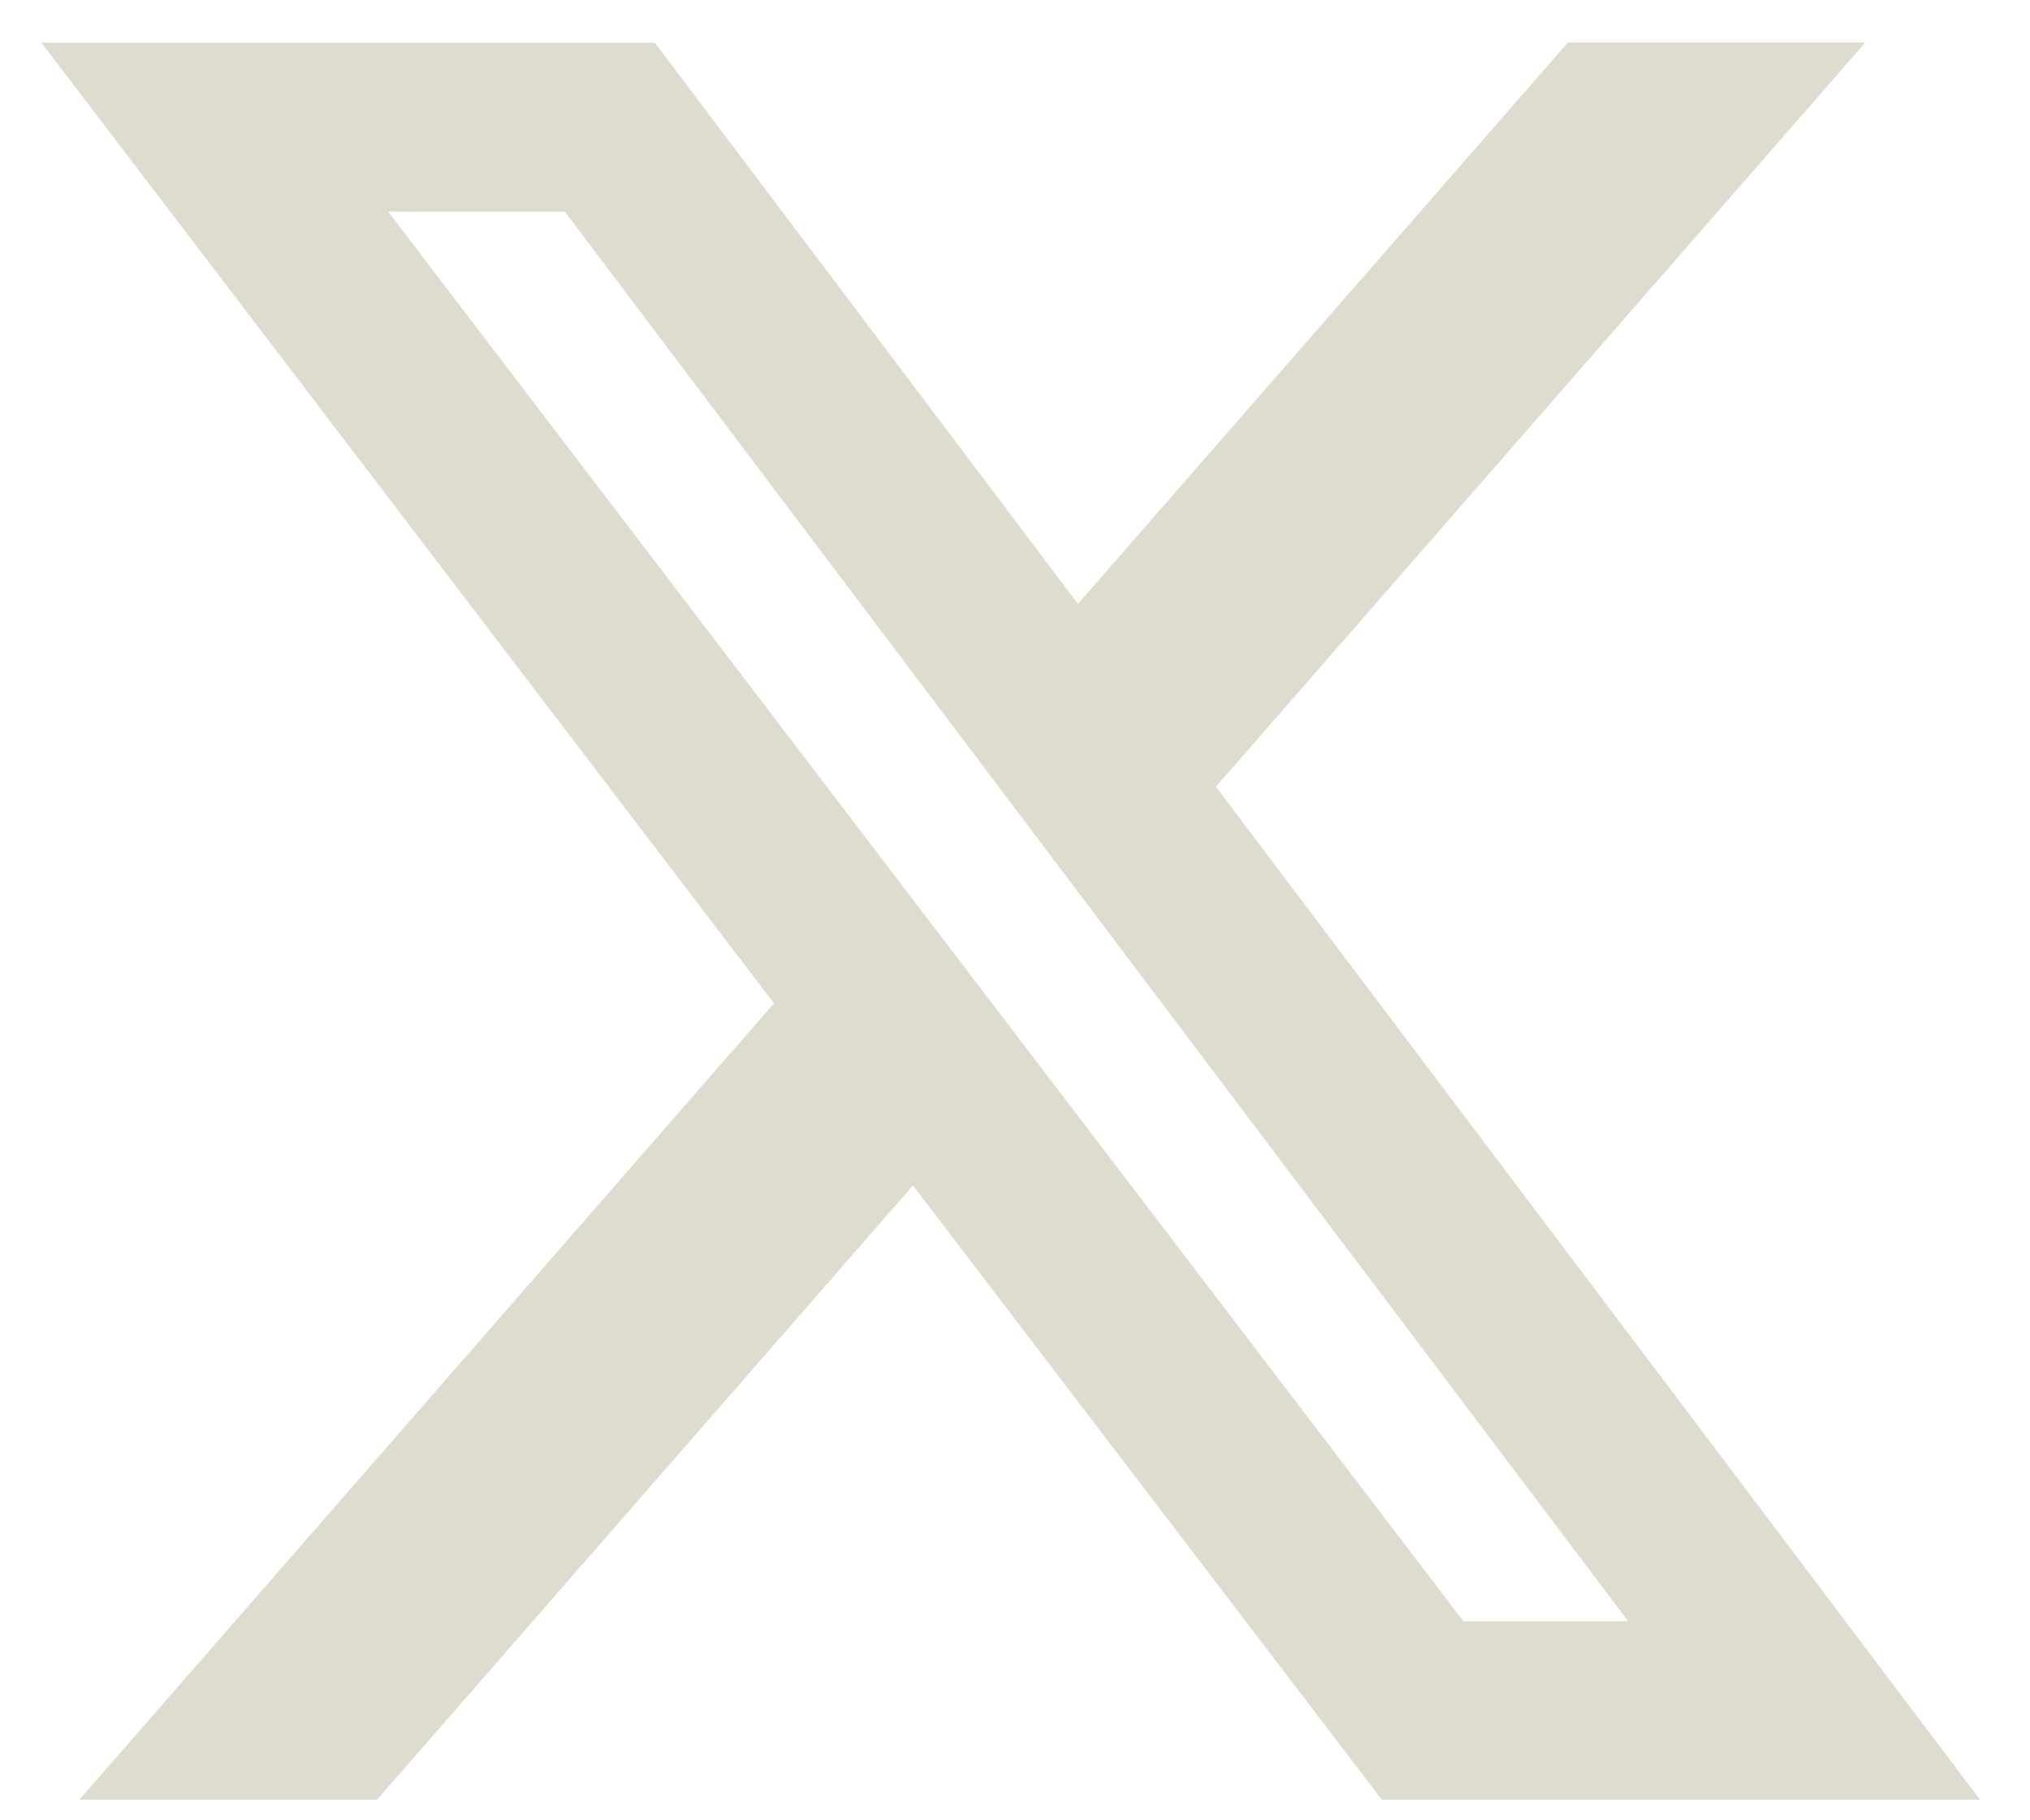
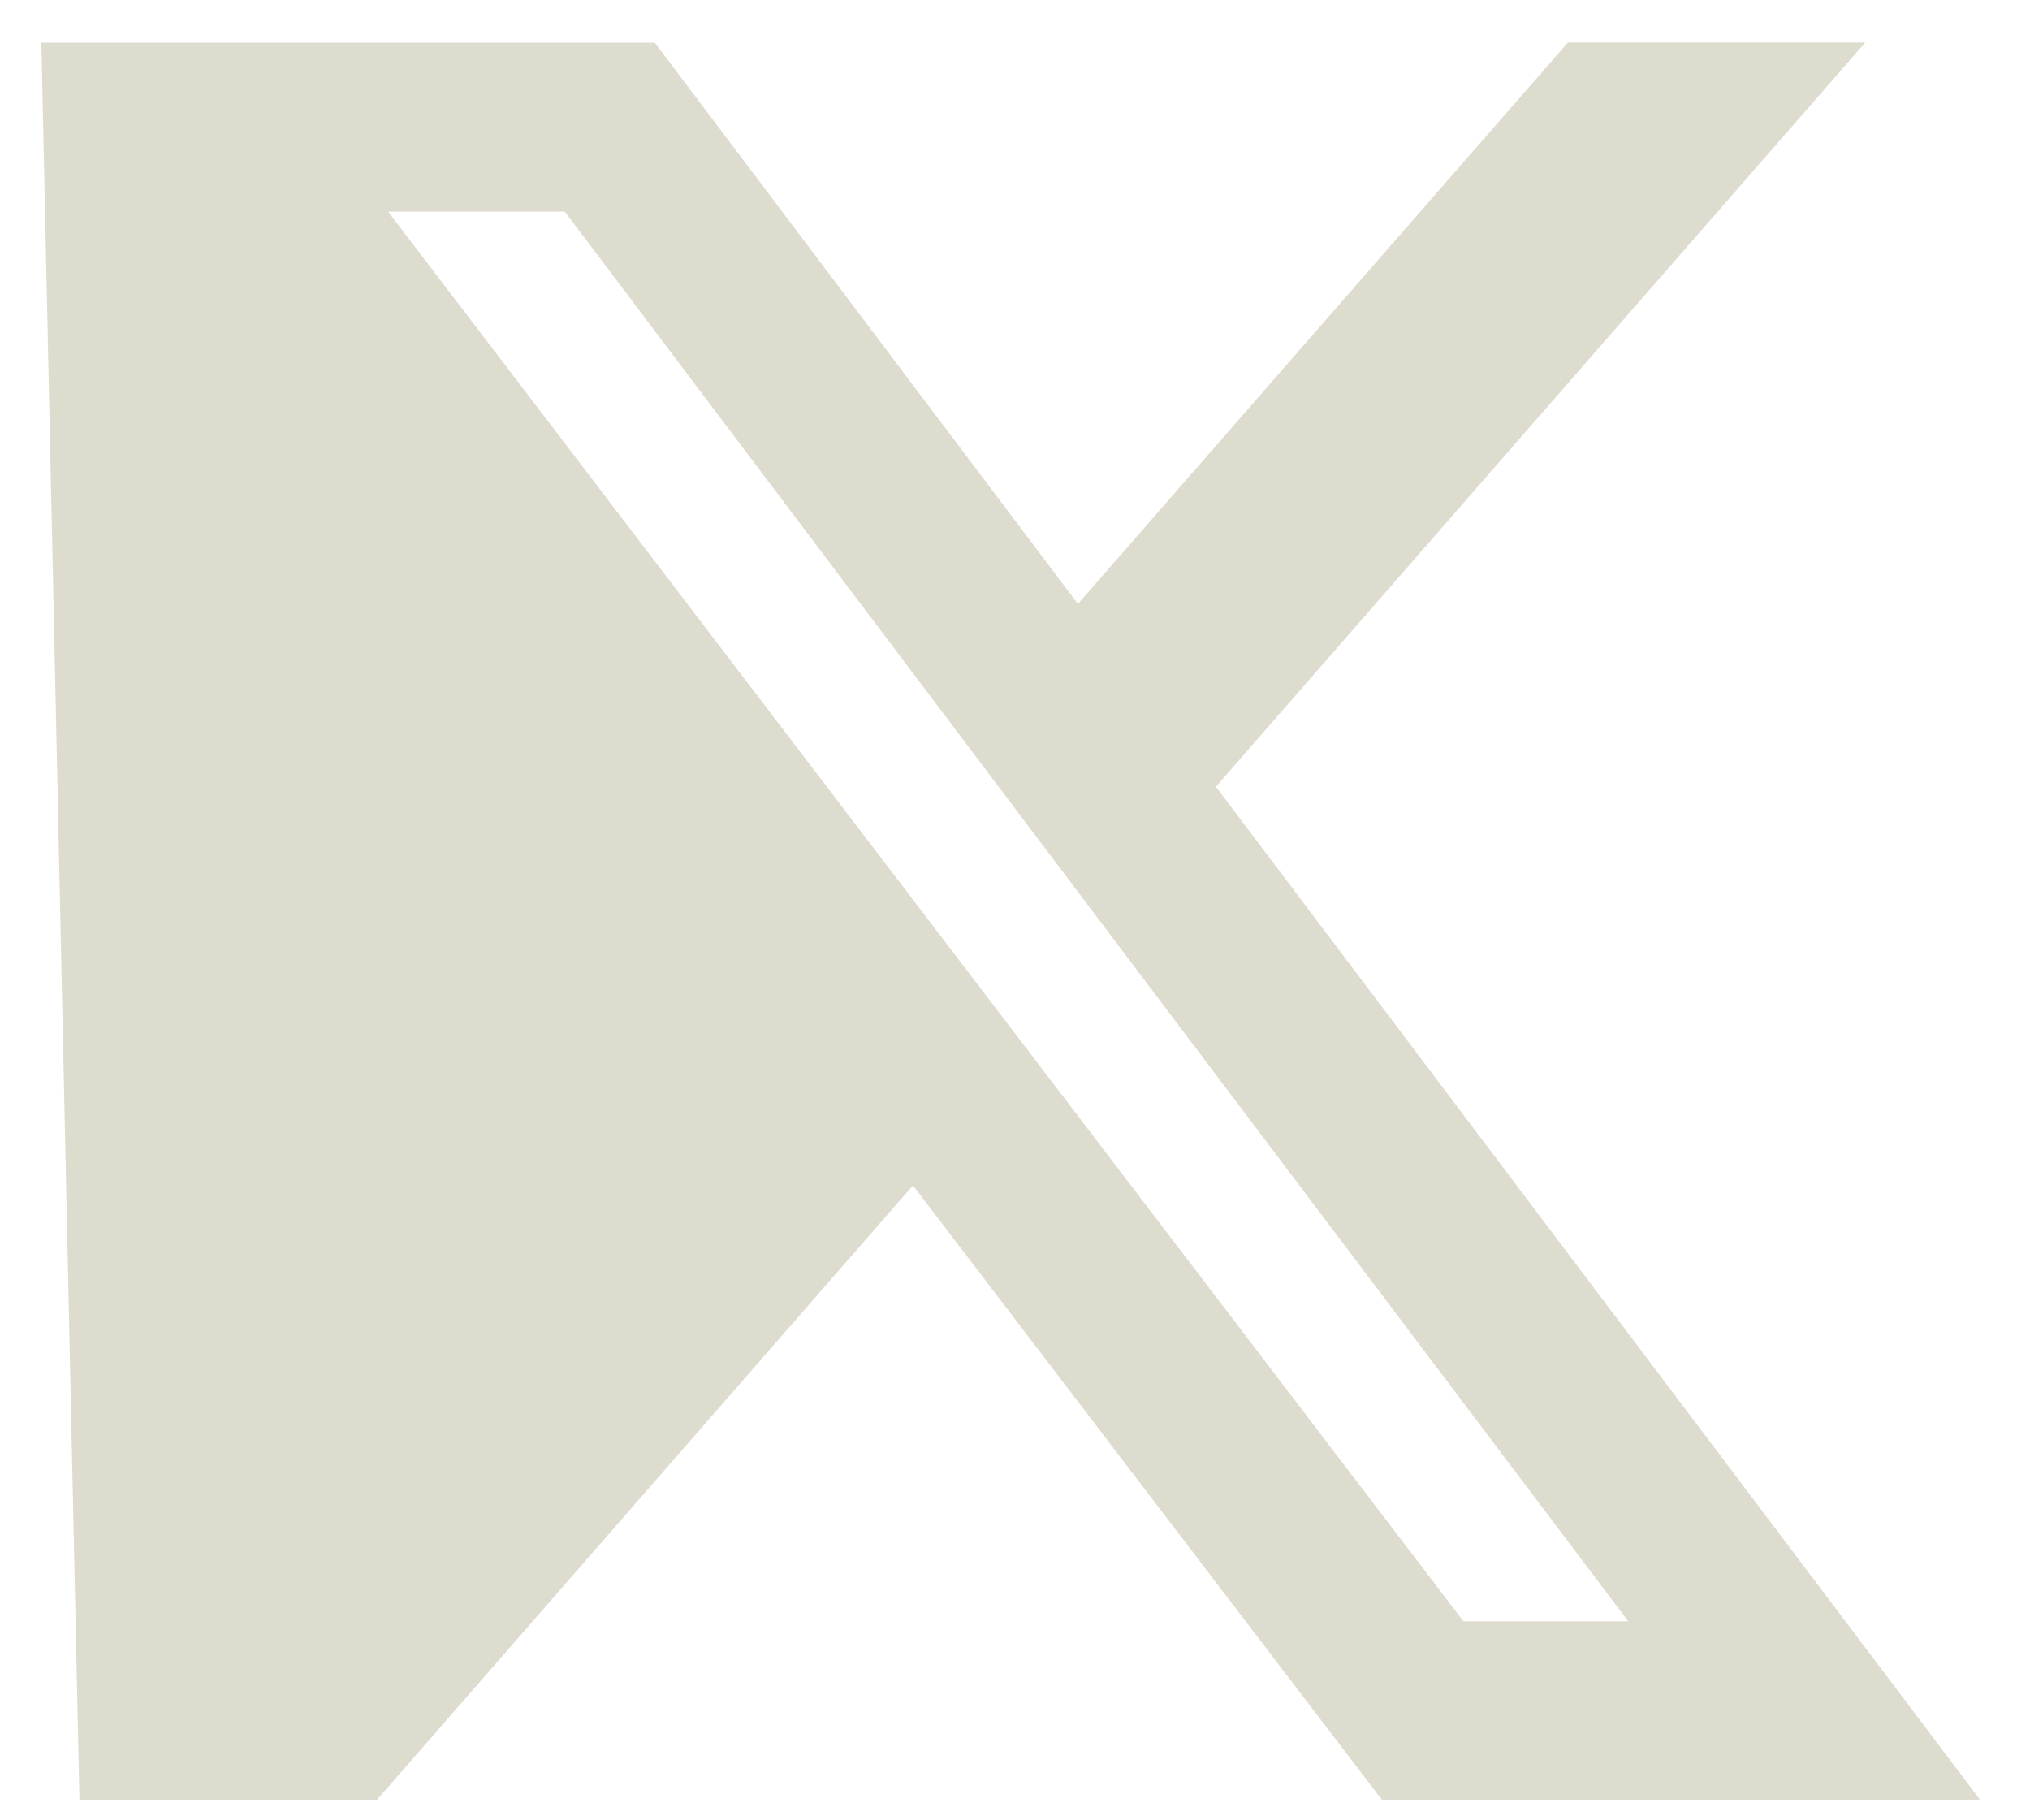
<svg xmlns="http://www.w3.org/2000/svg" width="29" height="26" fill="none">
-   <path d="M22.4.607h4.247l-9.277 10.63 10.915 14.468h-8.545l-6.698-8.773-7.655 8.773H1.135l9.922-11.374L.591.609h8.763l6.045 8.017 7-8.019zm-1.494 22.55h2.354L8.068 3.022H5.544l15.362 20.135z" fill="#dedbcf" />
+   <path d="M22.4.607h4.247l-9.277 10.63 10.915 14.468h-8.545l-6.698-8.773-7.655 8.773H1.135L.591.609h8.763l6.045 8.017 7-8.019zm-1.494 22.55h2.354L8.068 3.022H5.544l15.362 20.135z" fill="#dedbcf" />
</svg>